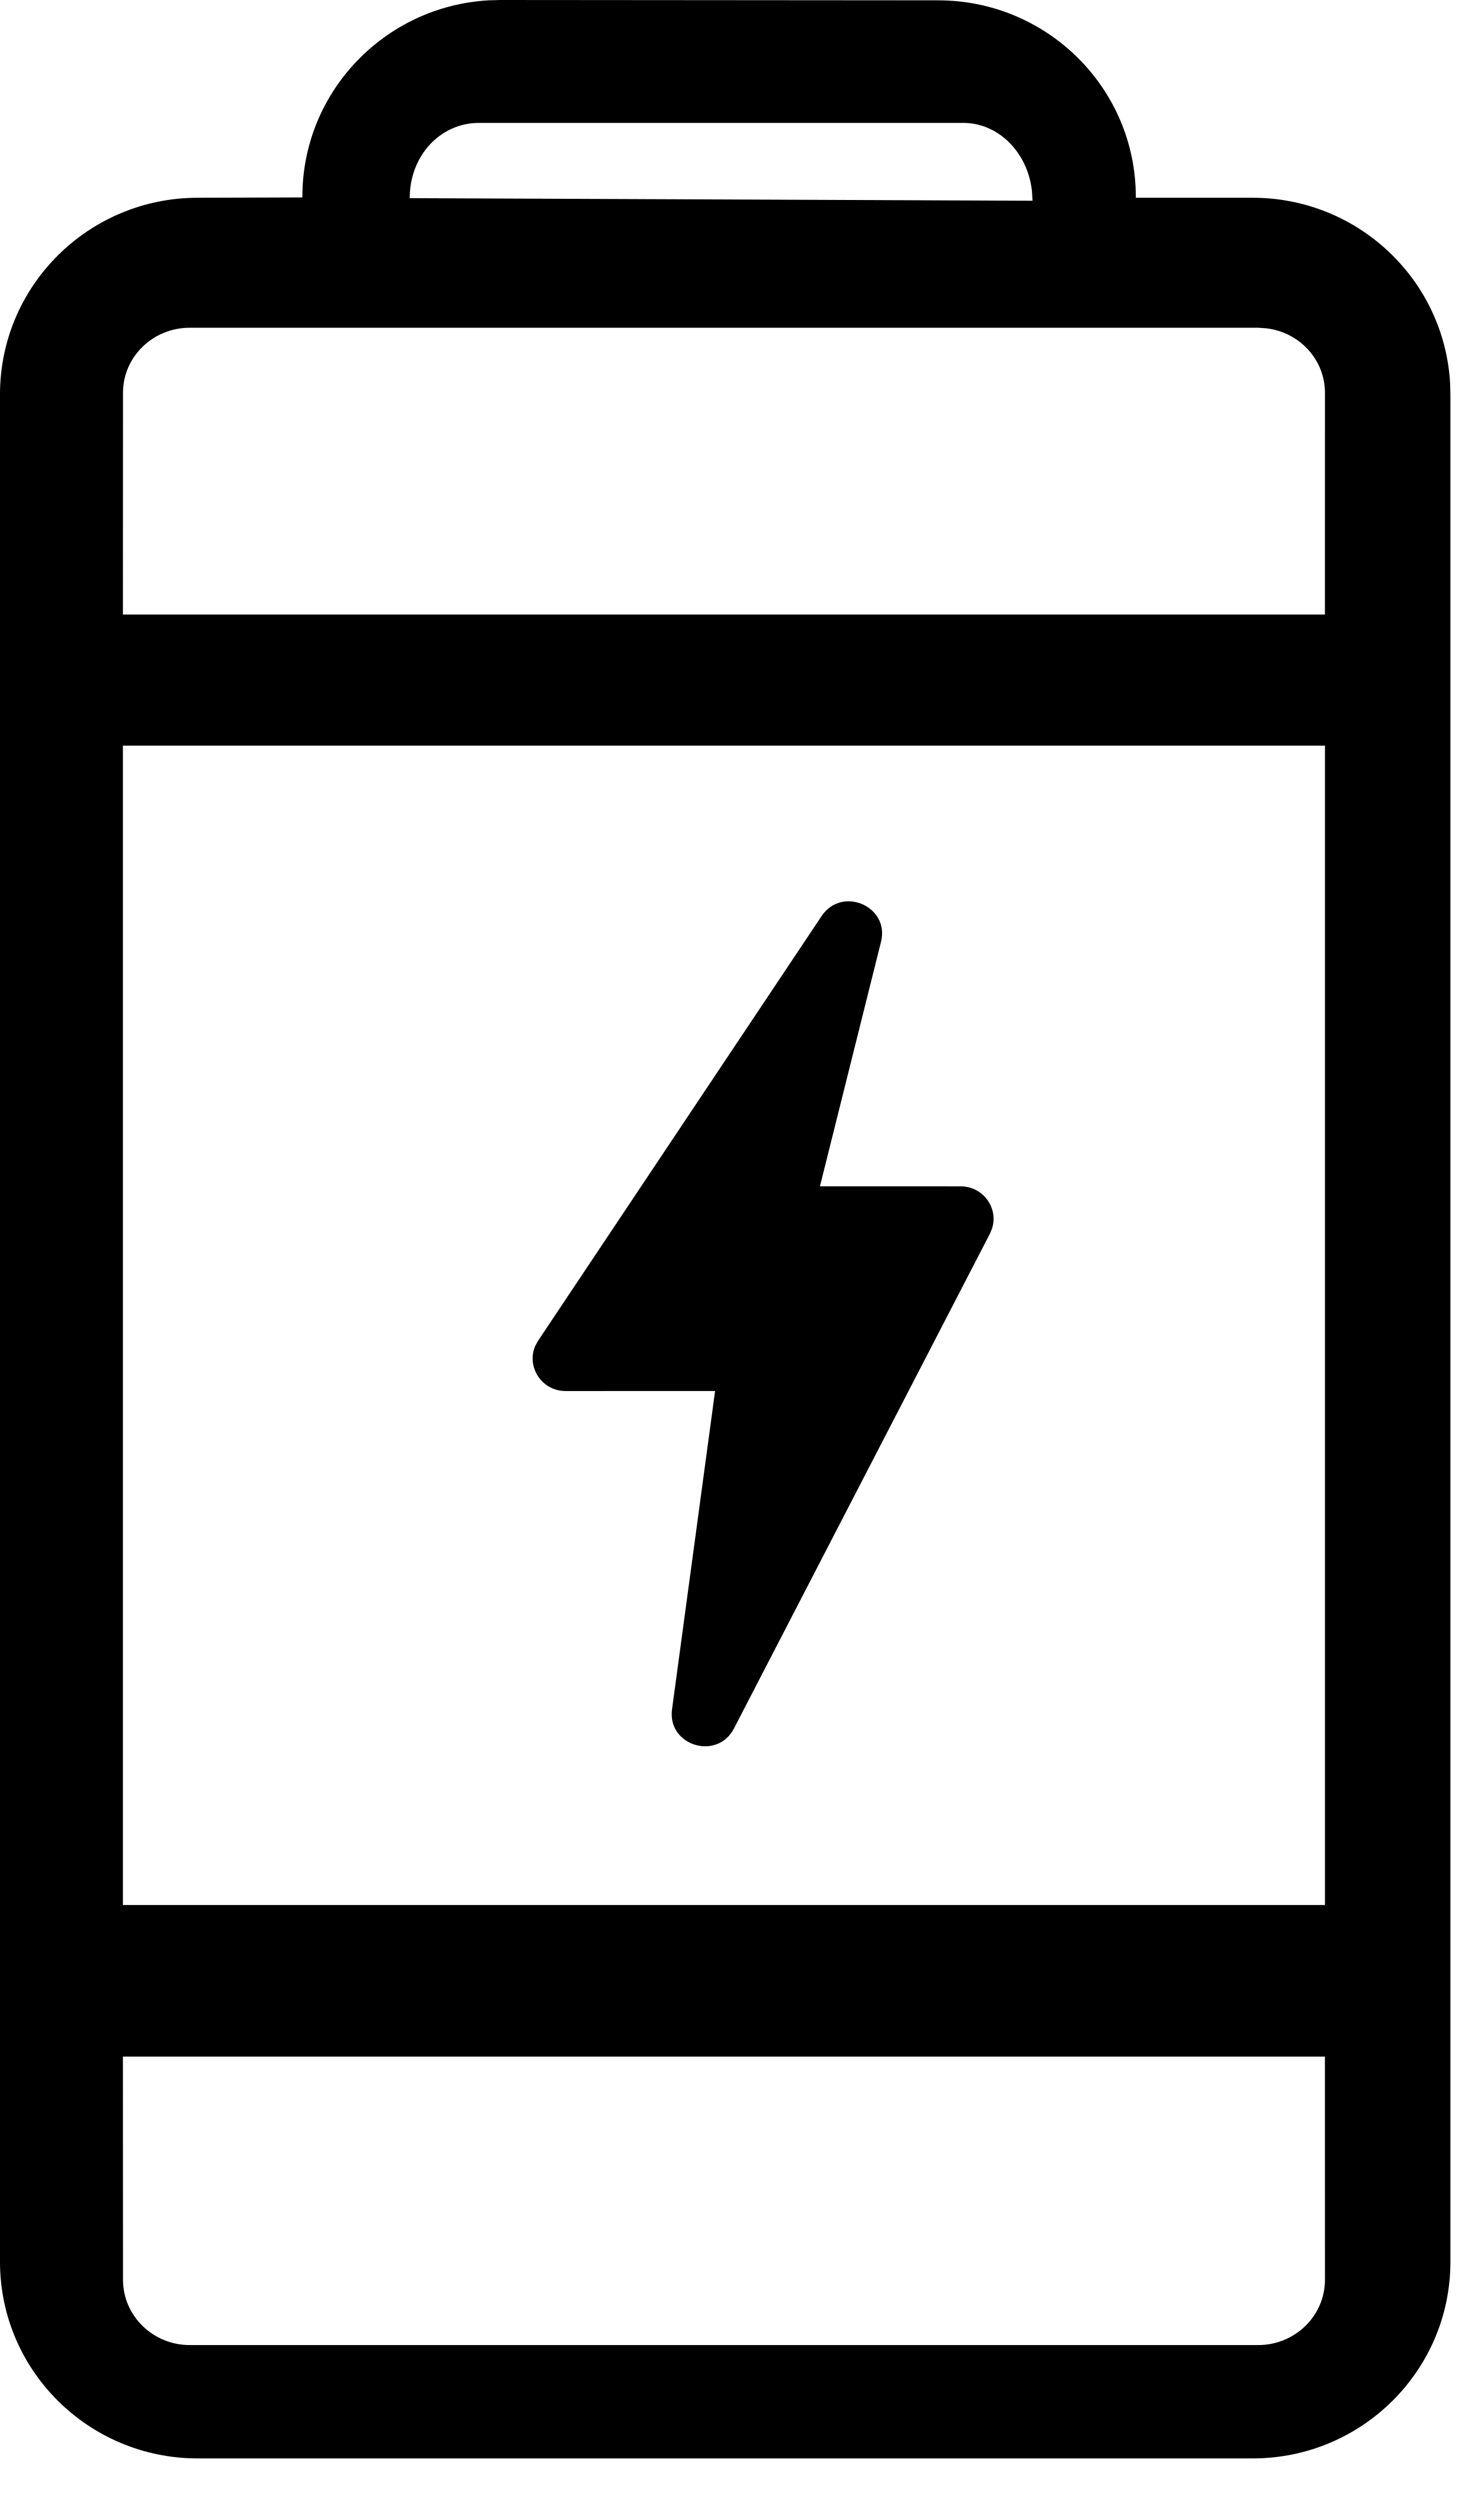
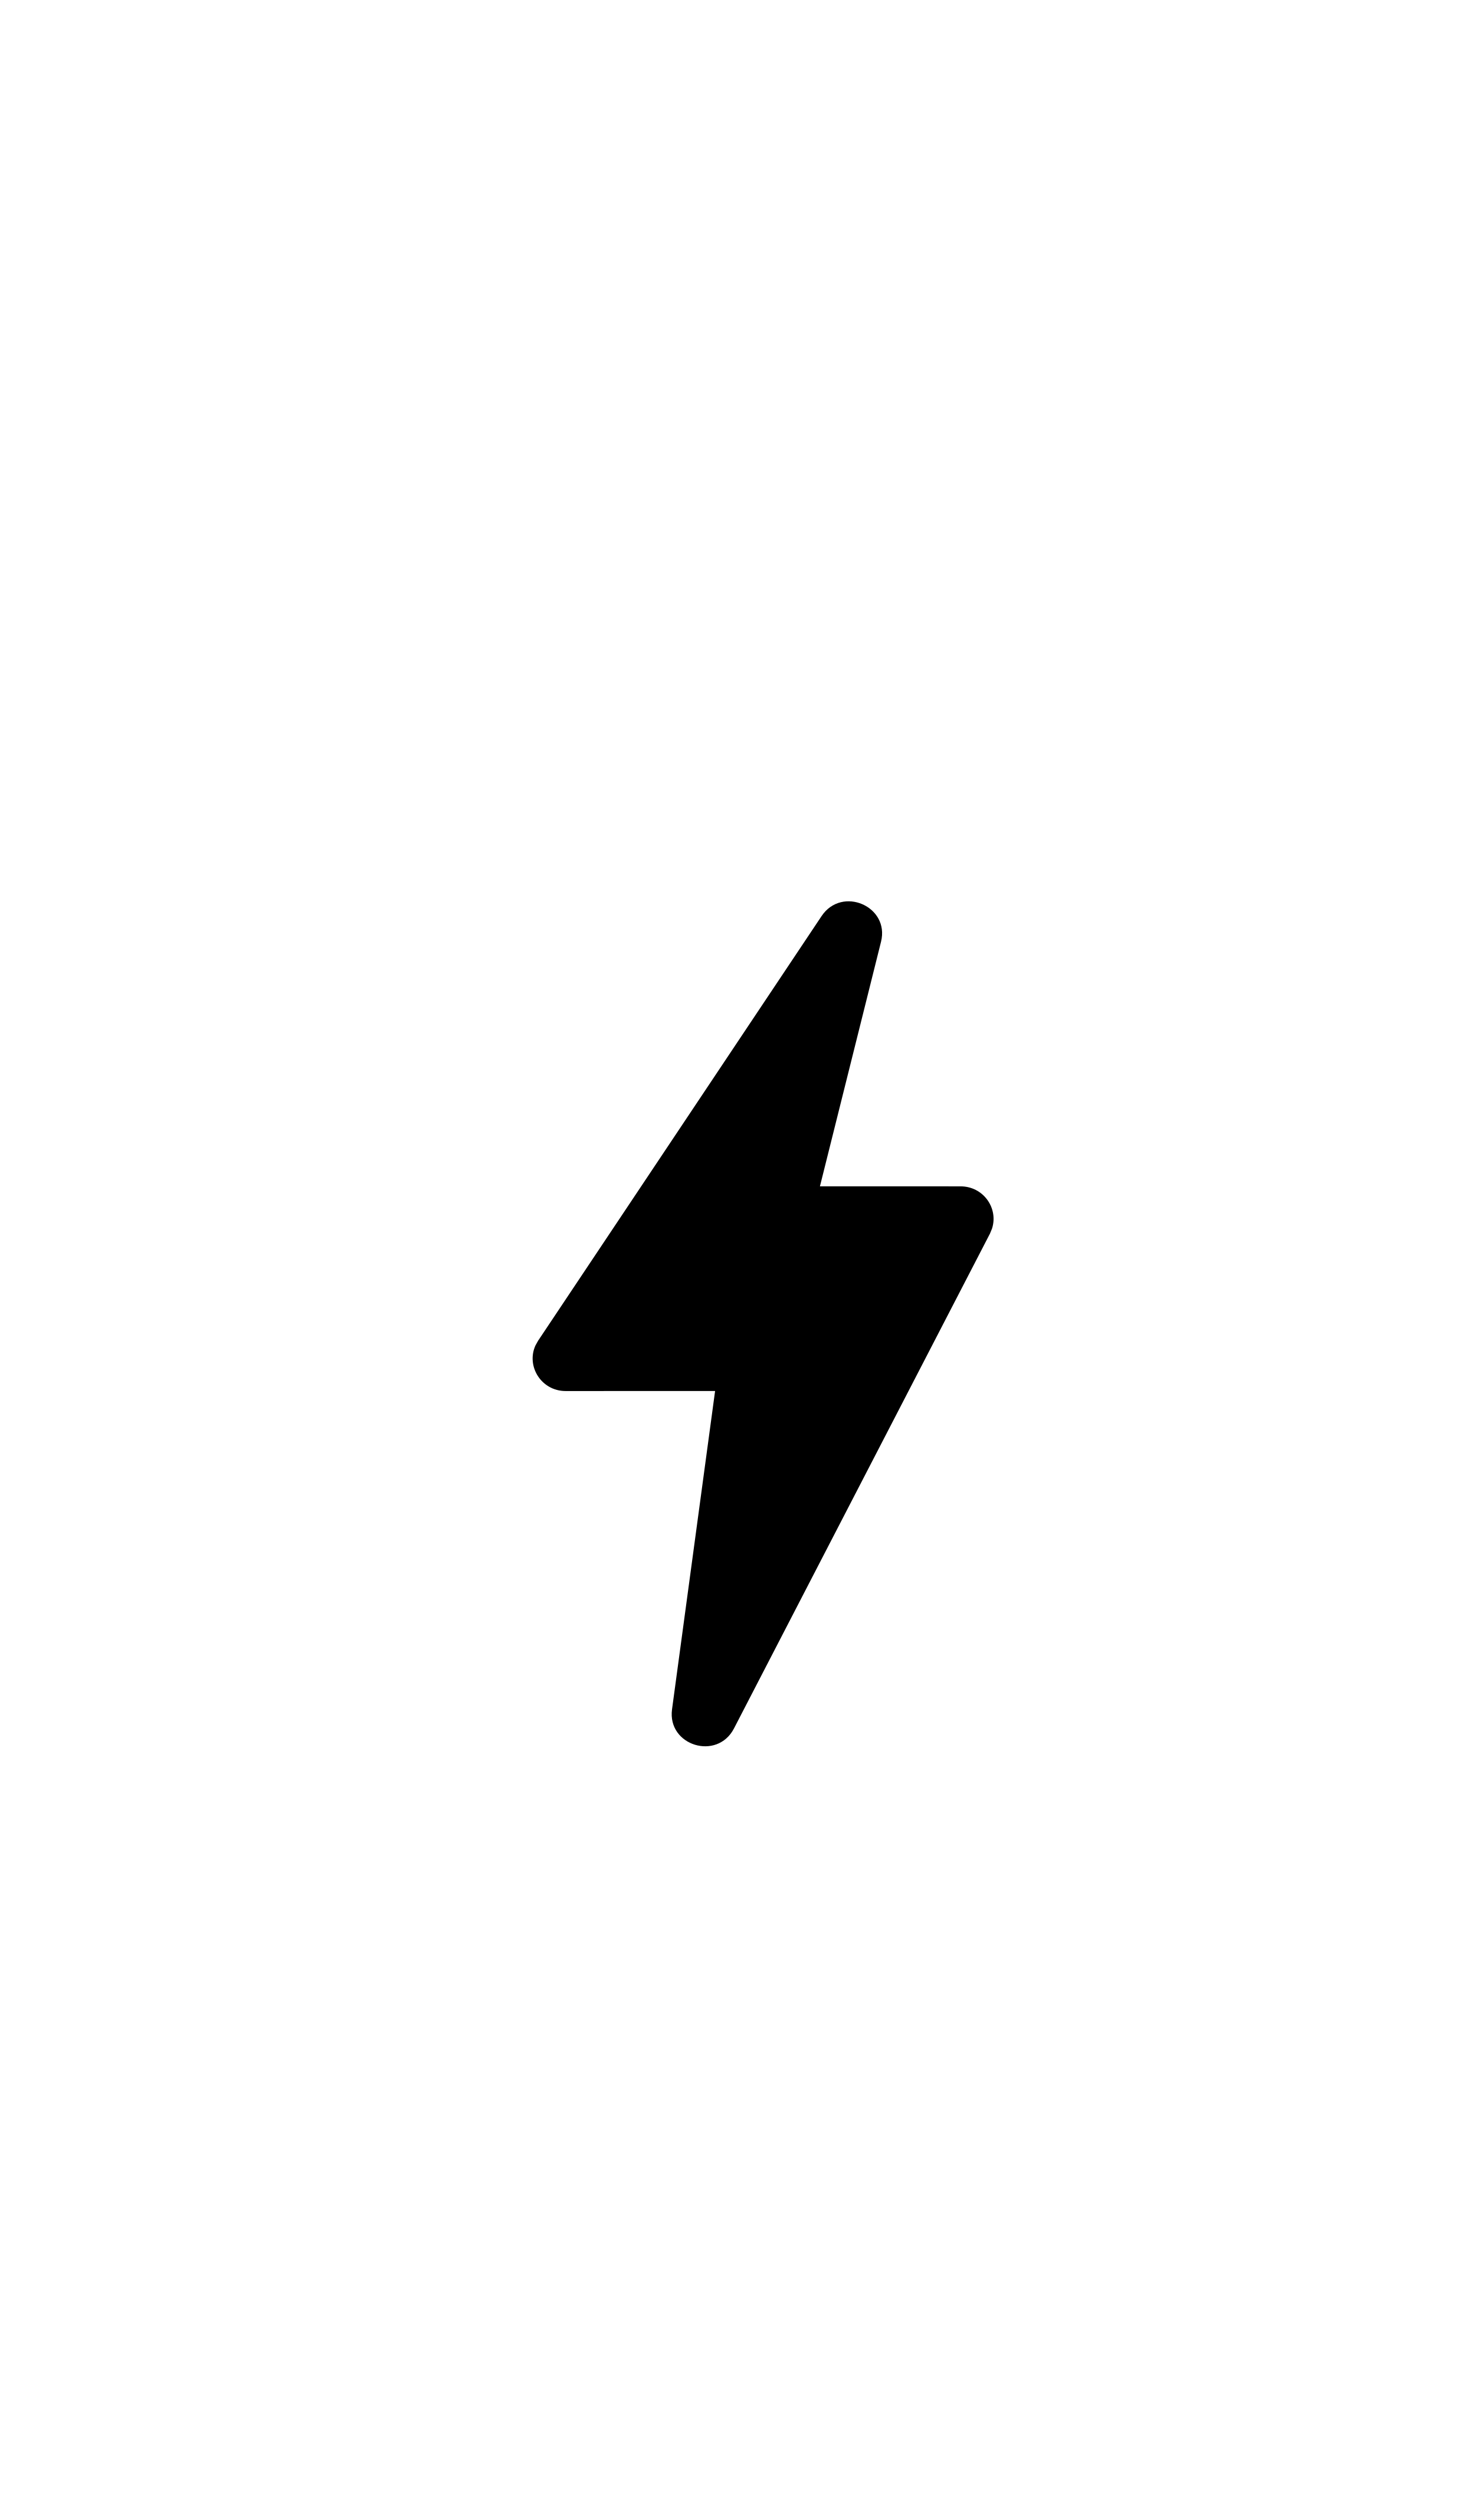
<svg xmlns="http://www.w3.org/2000/svg" width="36px" height="61px" viewbox="0 0 36 61" version="1.1">
  <g id="icon">
-     <path d="M11.689 3C10.757 3 10 3.788 10 4.837L25.2 4.9L25.188 4.678C25.092 3.733 24.378 3 23.511 3L11.689 3ZM30.708 8L4.631 8C3.732 8 3.002 8.71 3.002 9.586L3 15.241C3.214 15.13 3.458 15.069 3.717 15.069L32.337 15.069L32.338 9.588C32.338 8.774 31.709 8.103 30.899 8.013L30.708 8ZM3 18L3 46.965C3.214 46.853 3.458 46.791 3.717 46.791L32.338 46.791L32.338 18.175L3.717 18.176C3.458 18.176 3.214 18.112 3 18L3 18ZM3.002 55.647C3.002 56.527 3.732 57.241 4.631 57.241L30.708 57.241C31.608 57.241 32.338 56.527 32.338 55.647L32.337 50.174L3.717 50.174C3.458 50.174 3.214 50.112 3 50L3.002 55.647ZM22.895 0.008C25.561 0.008 27.722 2.157 27.722 4.808L27.721 4.827L30.573 4.827C33.144 4.827 35.245 6.826 35.392 9.346L35.4 9.627L35.4 55.208C35.4 57.859 33.239 60.008 30.573 60.008L4.827 60.008C2.161 60.008 0 57.859 0 55.208L0 9.627C0 6.976 2.161 4.827 4.827 4.827L7.379 4.819L7.38 4.8C7.38 2.243 9.39 0.154 11.924 0.008L12.207 0L22.895 0.008Z" id="Fill-1" fill="#000000" fill-rule="evenodd" stroke="none" />
    <path d="M7.052 0.361C7.549 -0.383 8.719 0.121 8.503 0.987L7.012 6.957L10.446 6.958C11 6.958 11.373 7.491 11.212 7.989L11.161 8.113L4.914 20.19C4.503 20.985 3.283 20.609 3.402 19.724L4.453 11.953L0.805 11.954C0.211 11.954 -0.162 11.348 0.069 10.841L0.134 10.725L7.052 0.361Z" transform="translate(13 22)" id="路径" fill="#000000" fill-rule="evenodd" stroke="none" />
-     <path d="M0 0L31 0L31 3.2L0 3.2L0 0Z" transform="translate(2 15)" id="矩形" fill="#000000" fill-rule="evenodd" stroke="none" />
-     <path d="M0 0L31 0L31 3.7L0 3.7L0 0Z" transform="translate(2 46.5)" id="矩形备份" fill="#000000" fill-rule="evenodd" stroke="none" />
  </g>
</svg>